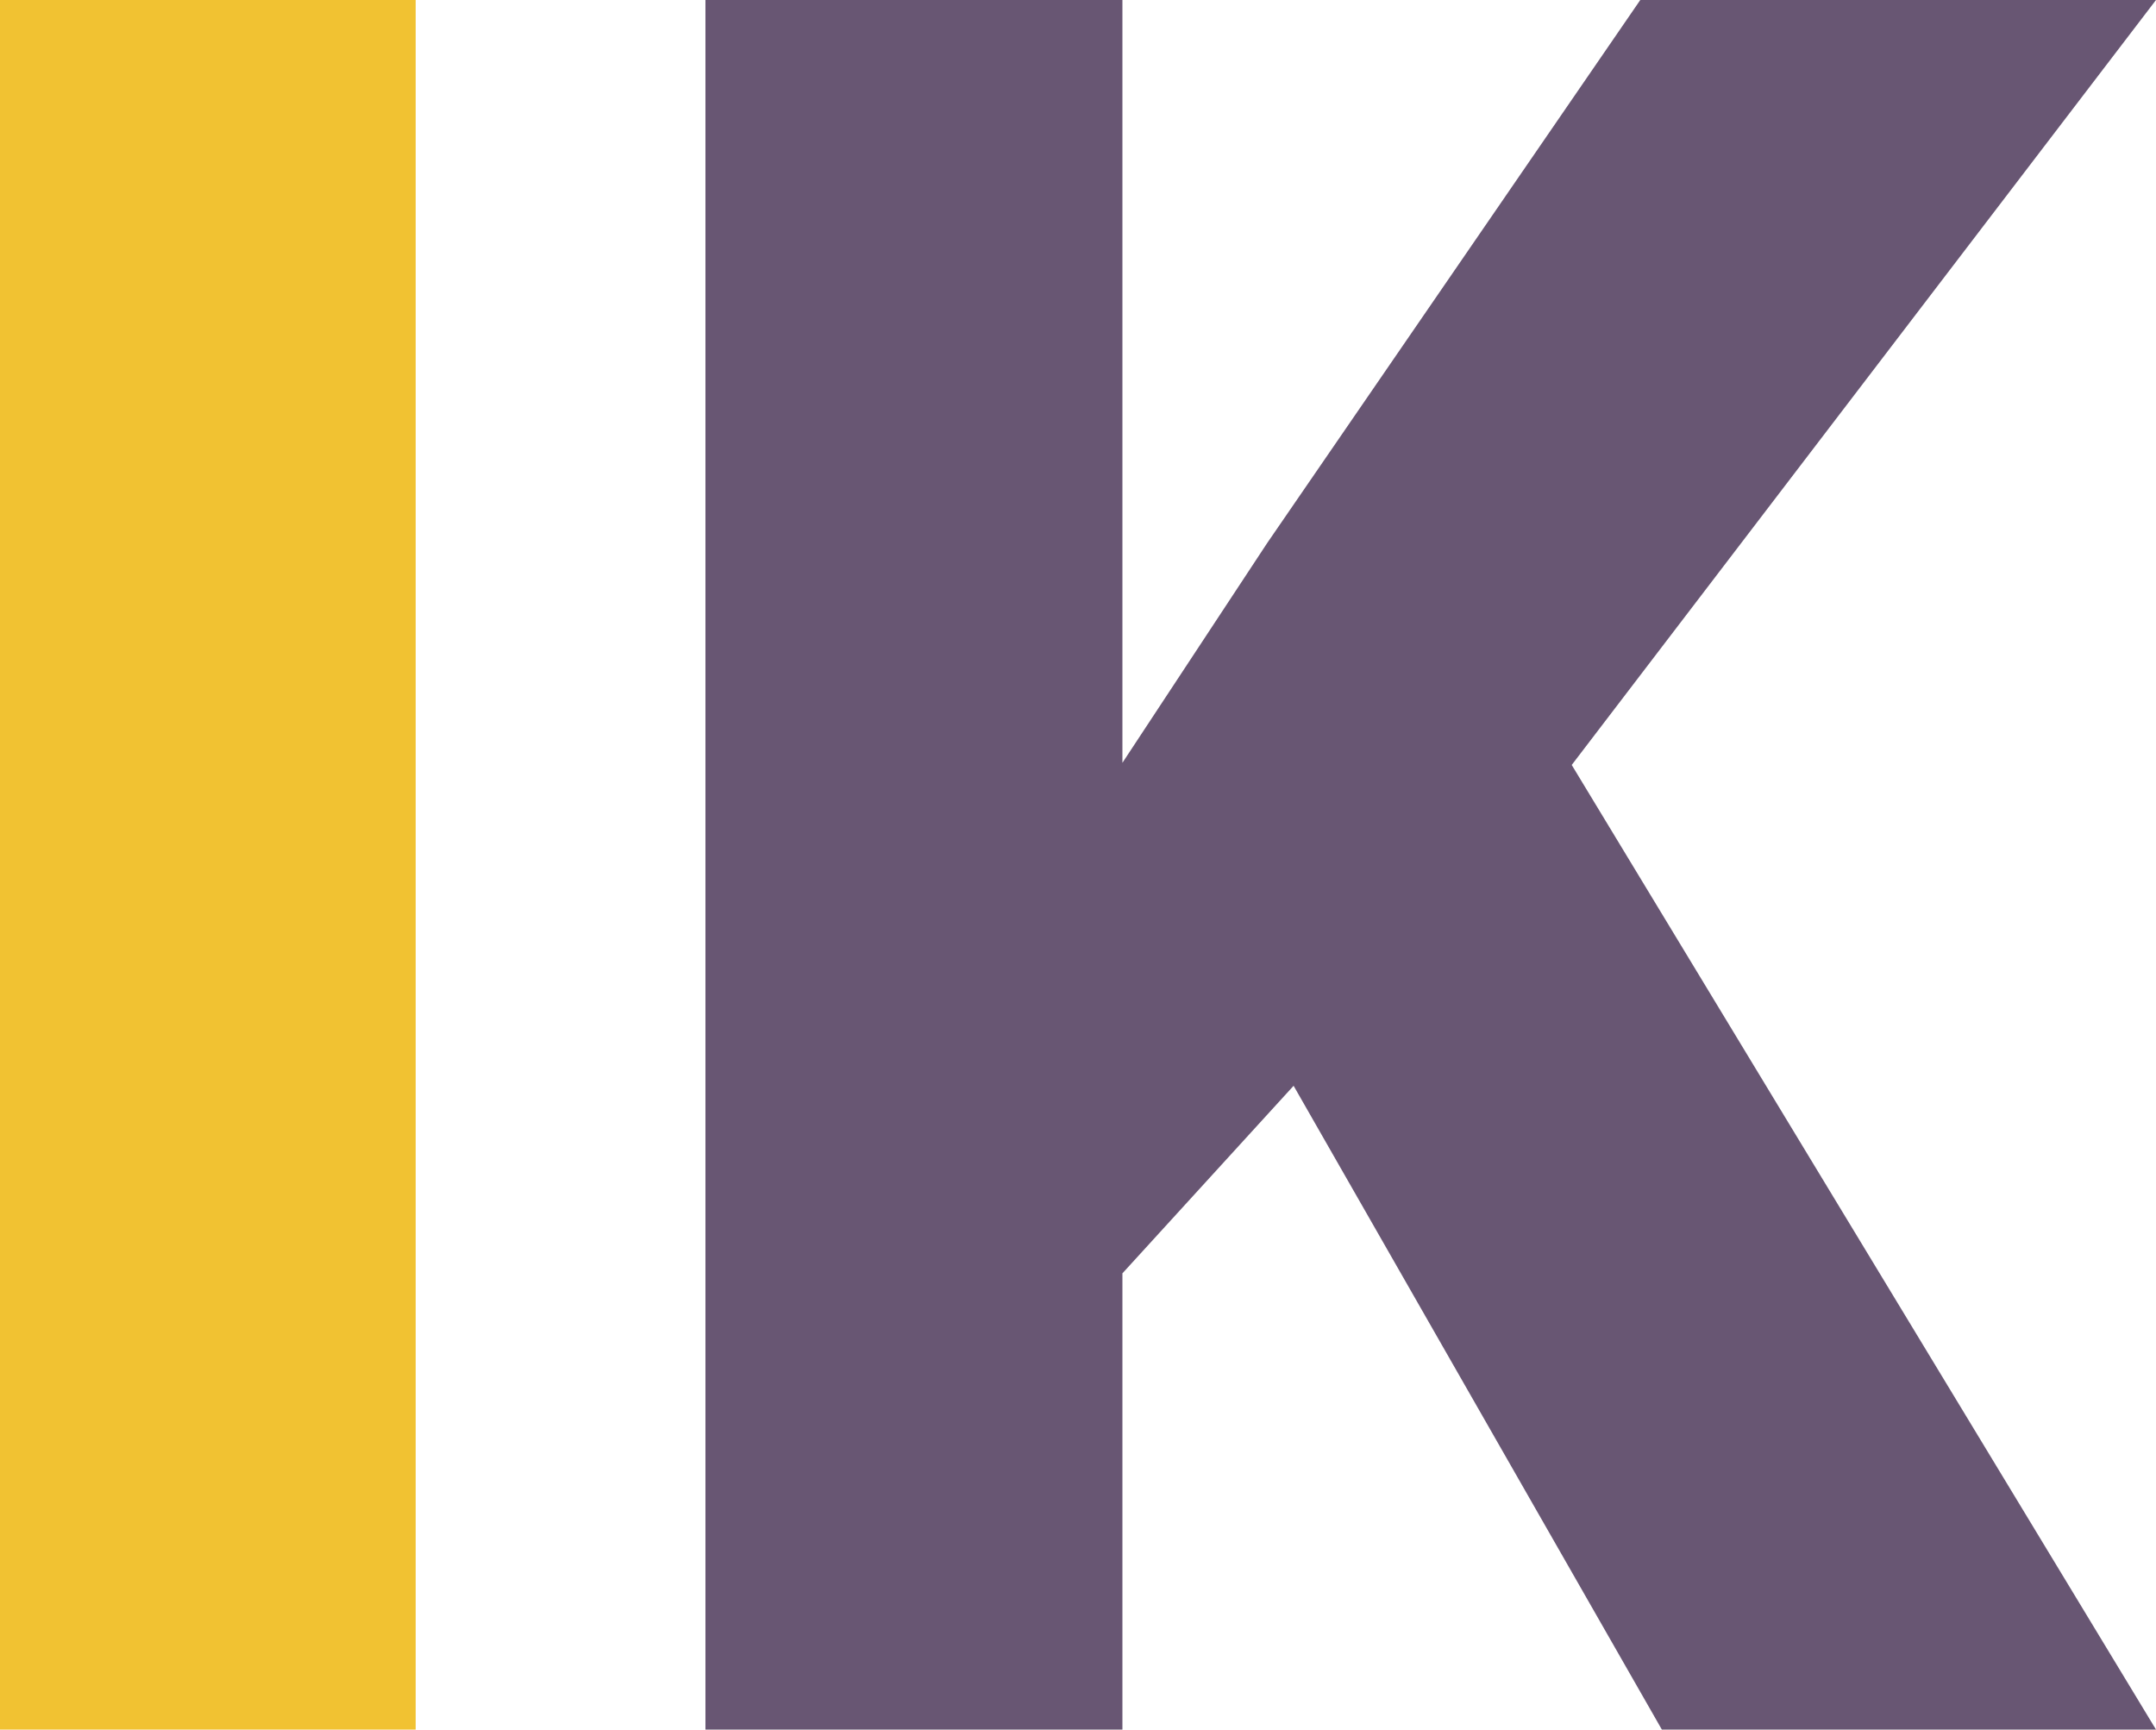
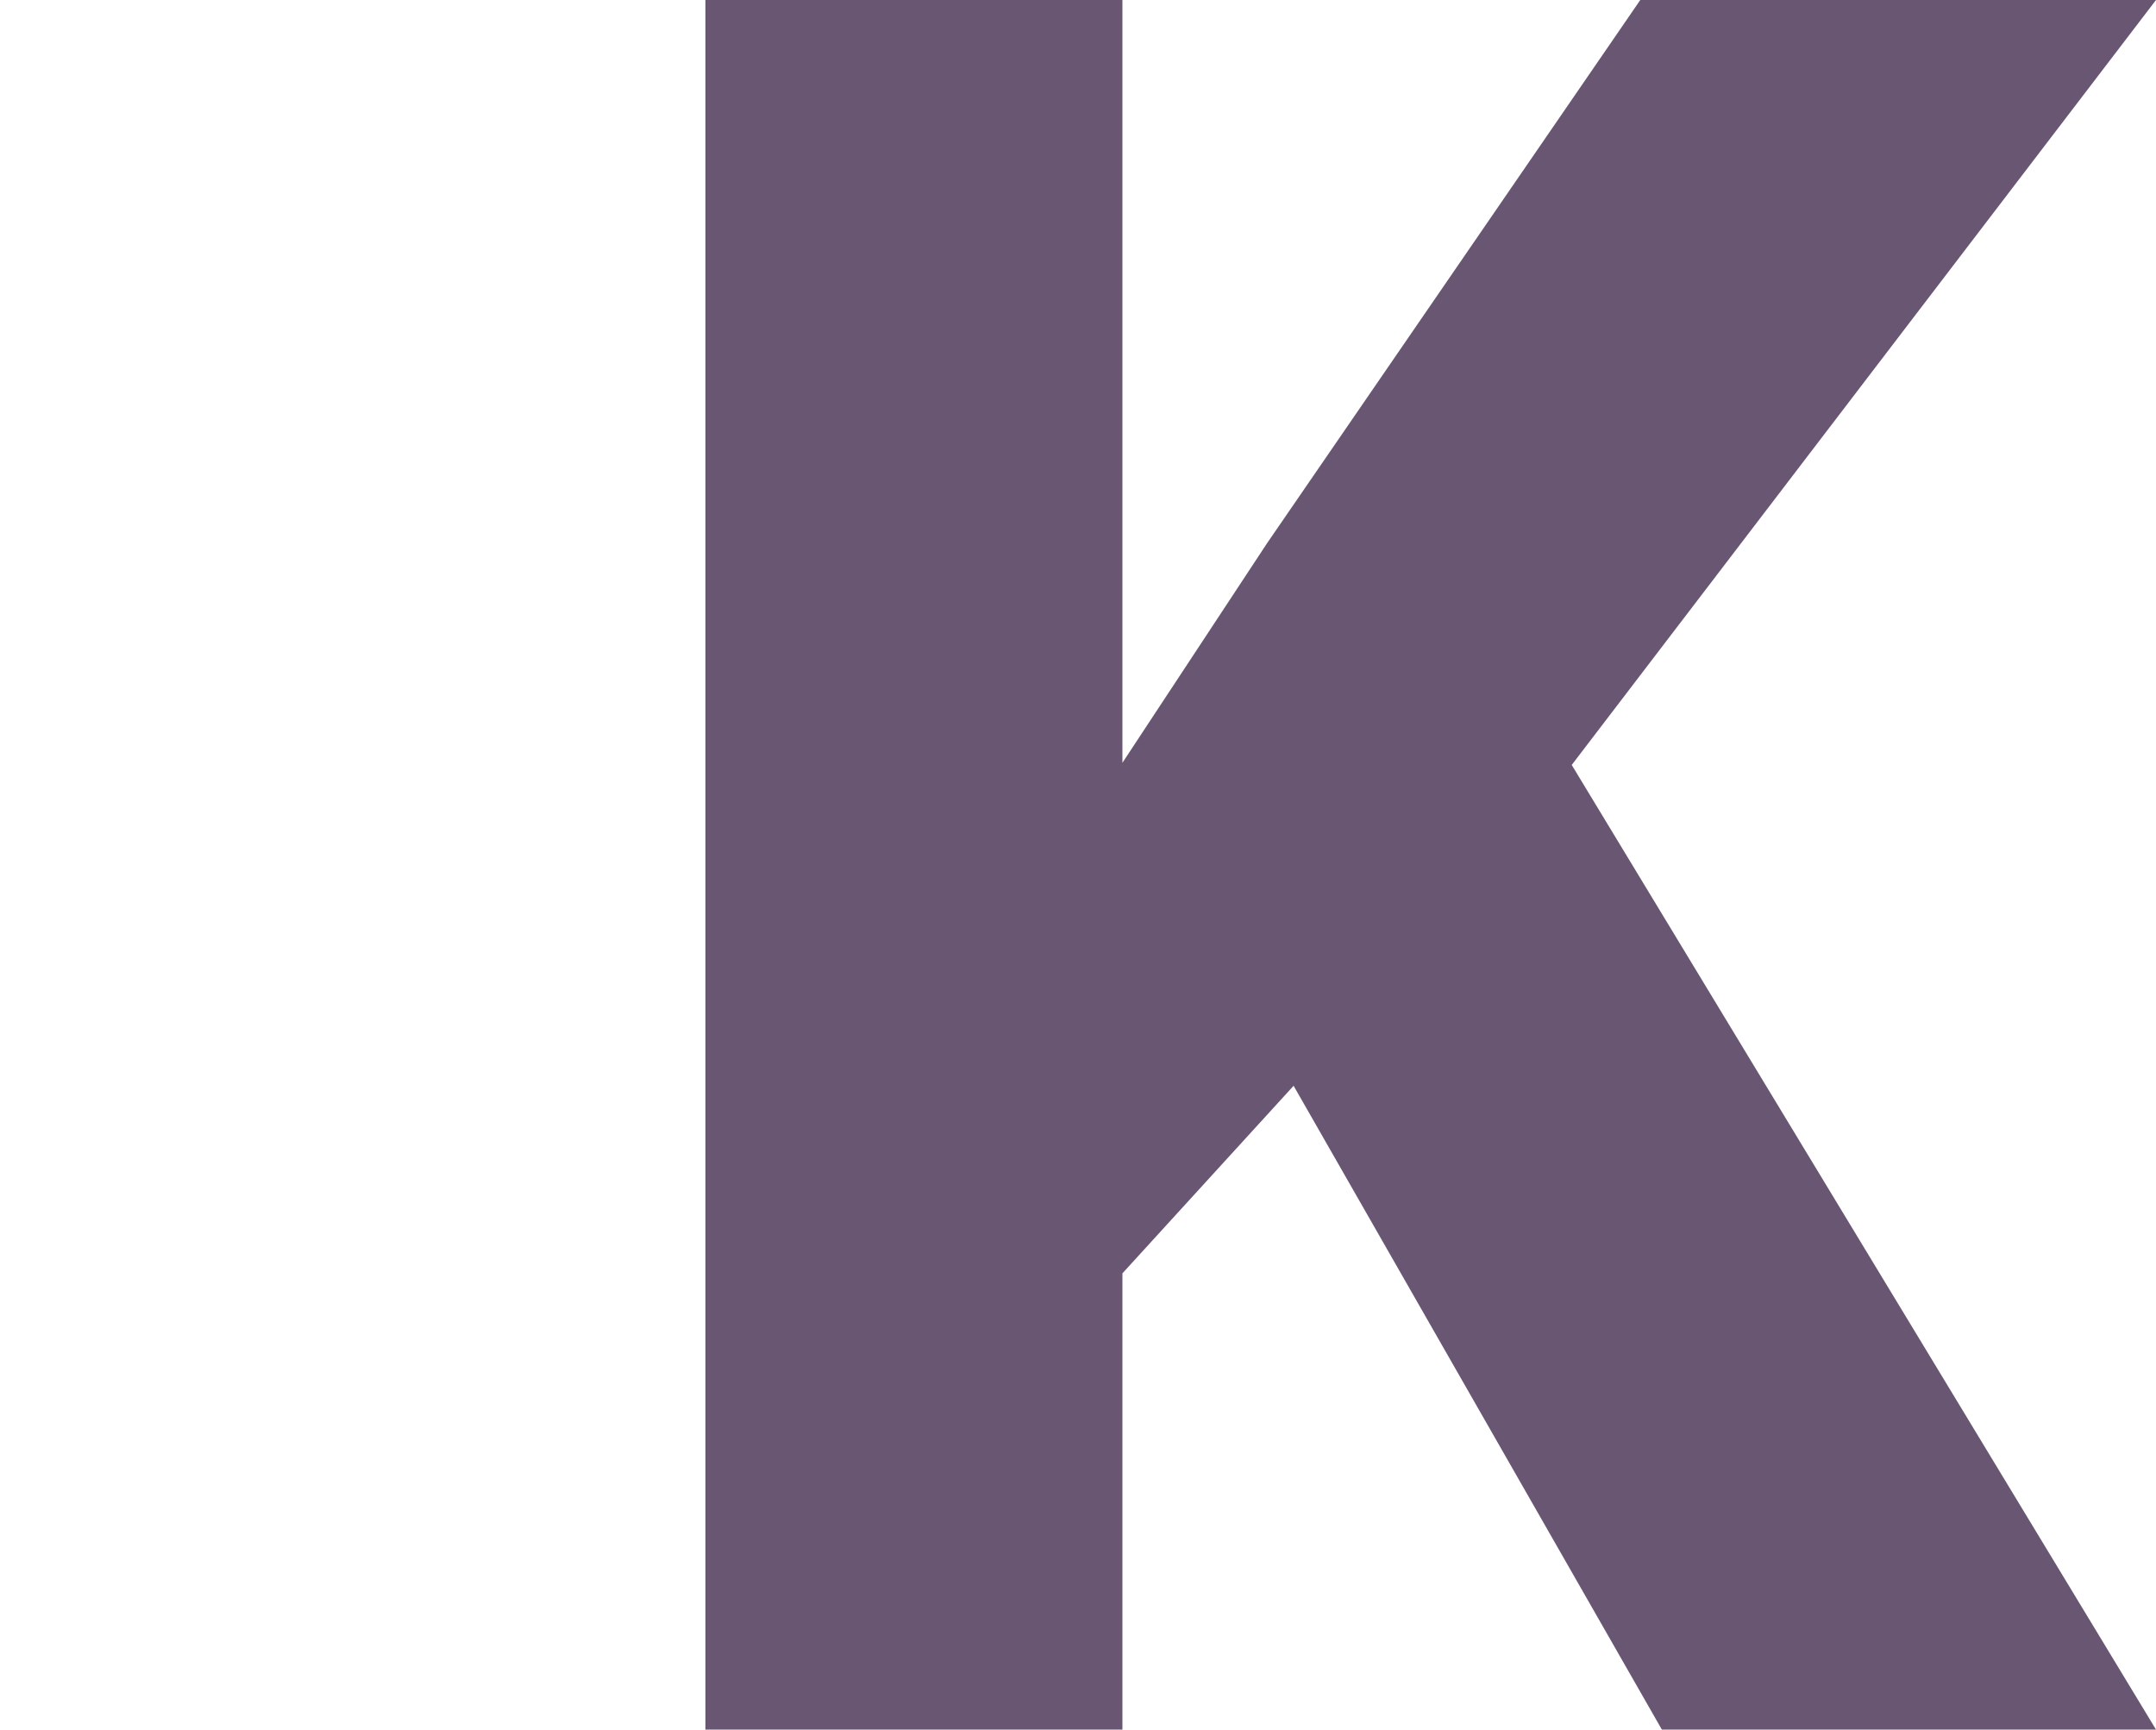
<svg xmlns="http://www.w3.org/2000/svg" version="1.1" id="Layer_1" x="0px" y="0px" viewBox="0 0 50 40.11" style="enable-background:new 0 0 50 40.11;" xml:space="preserve">
  <style type="text/css">
	.st0{fill:#F1C232;}
	.st1{fill:#685673;}
</style>
  <g>
-     <path class="st0" d="M9.64,40.11H0V0h9.64V40.11z" />
    <path class="st1" d="M30,25.18l-3.97,4.35v10.58h-9.67V0h9.67v17.69l3.36-5.1L38.04,0H50L36.45,17.74L50,40.11H38.54L30,25.18z" />
  </g>
</svg>